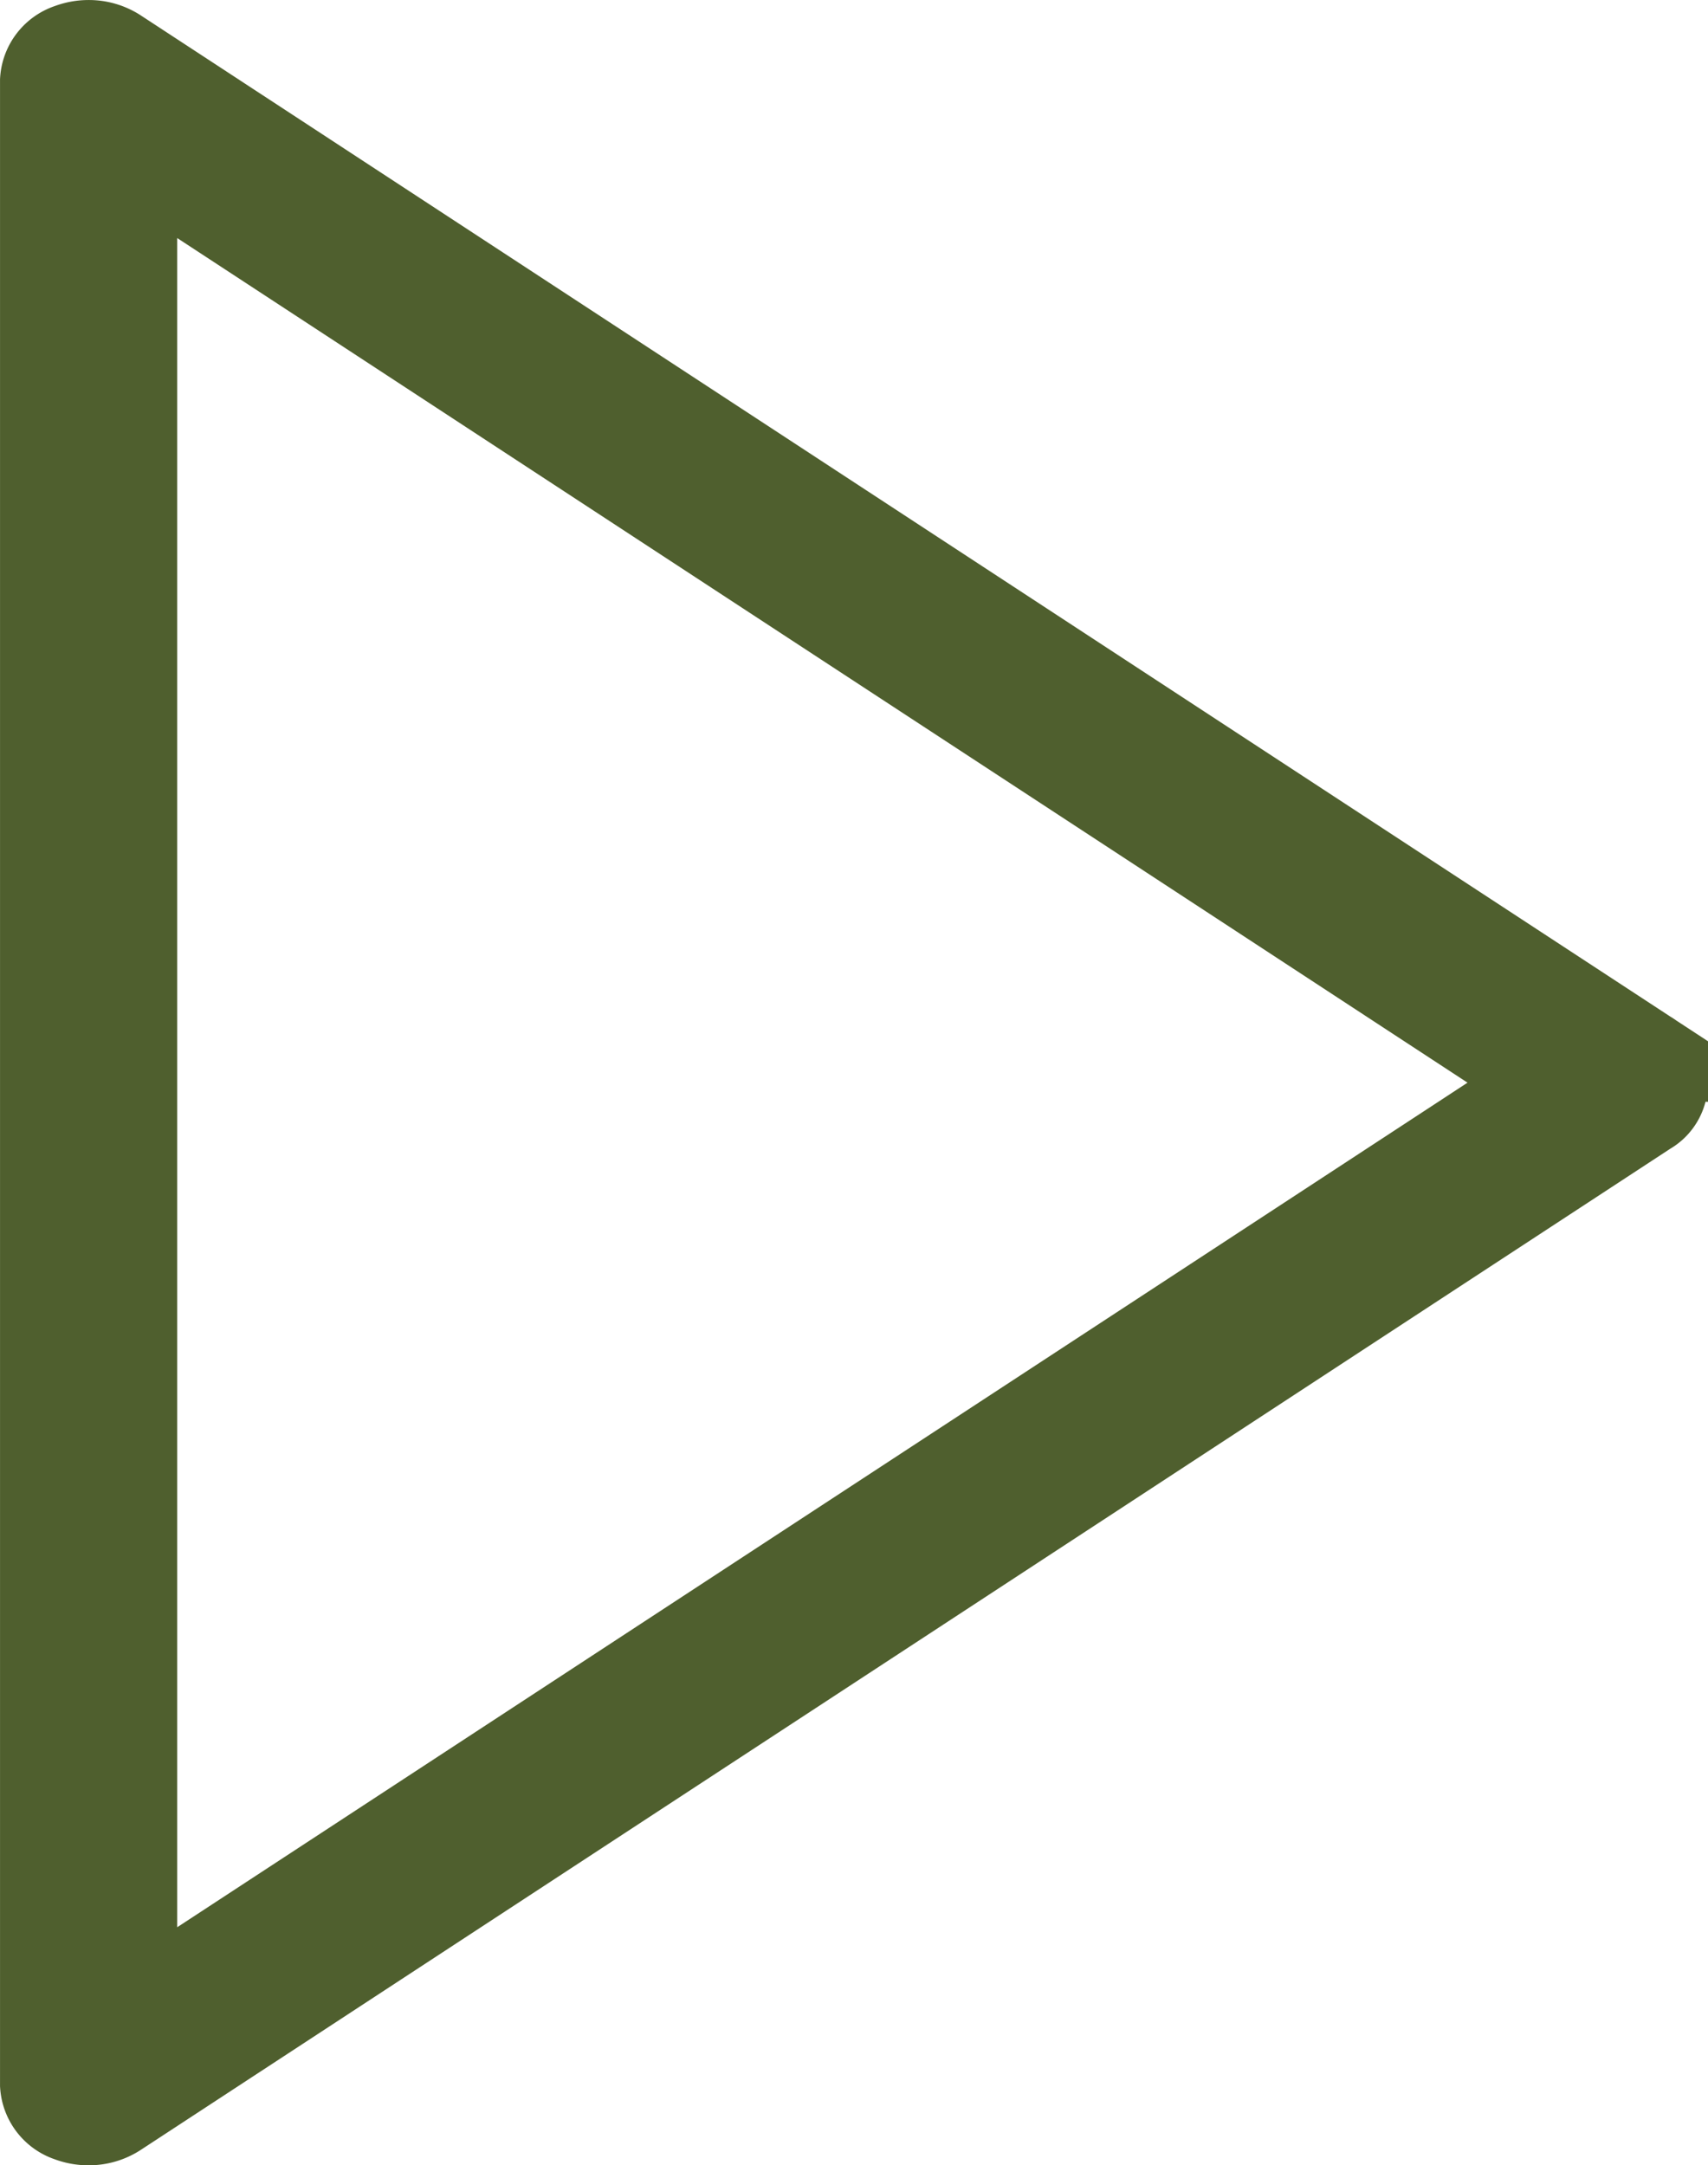
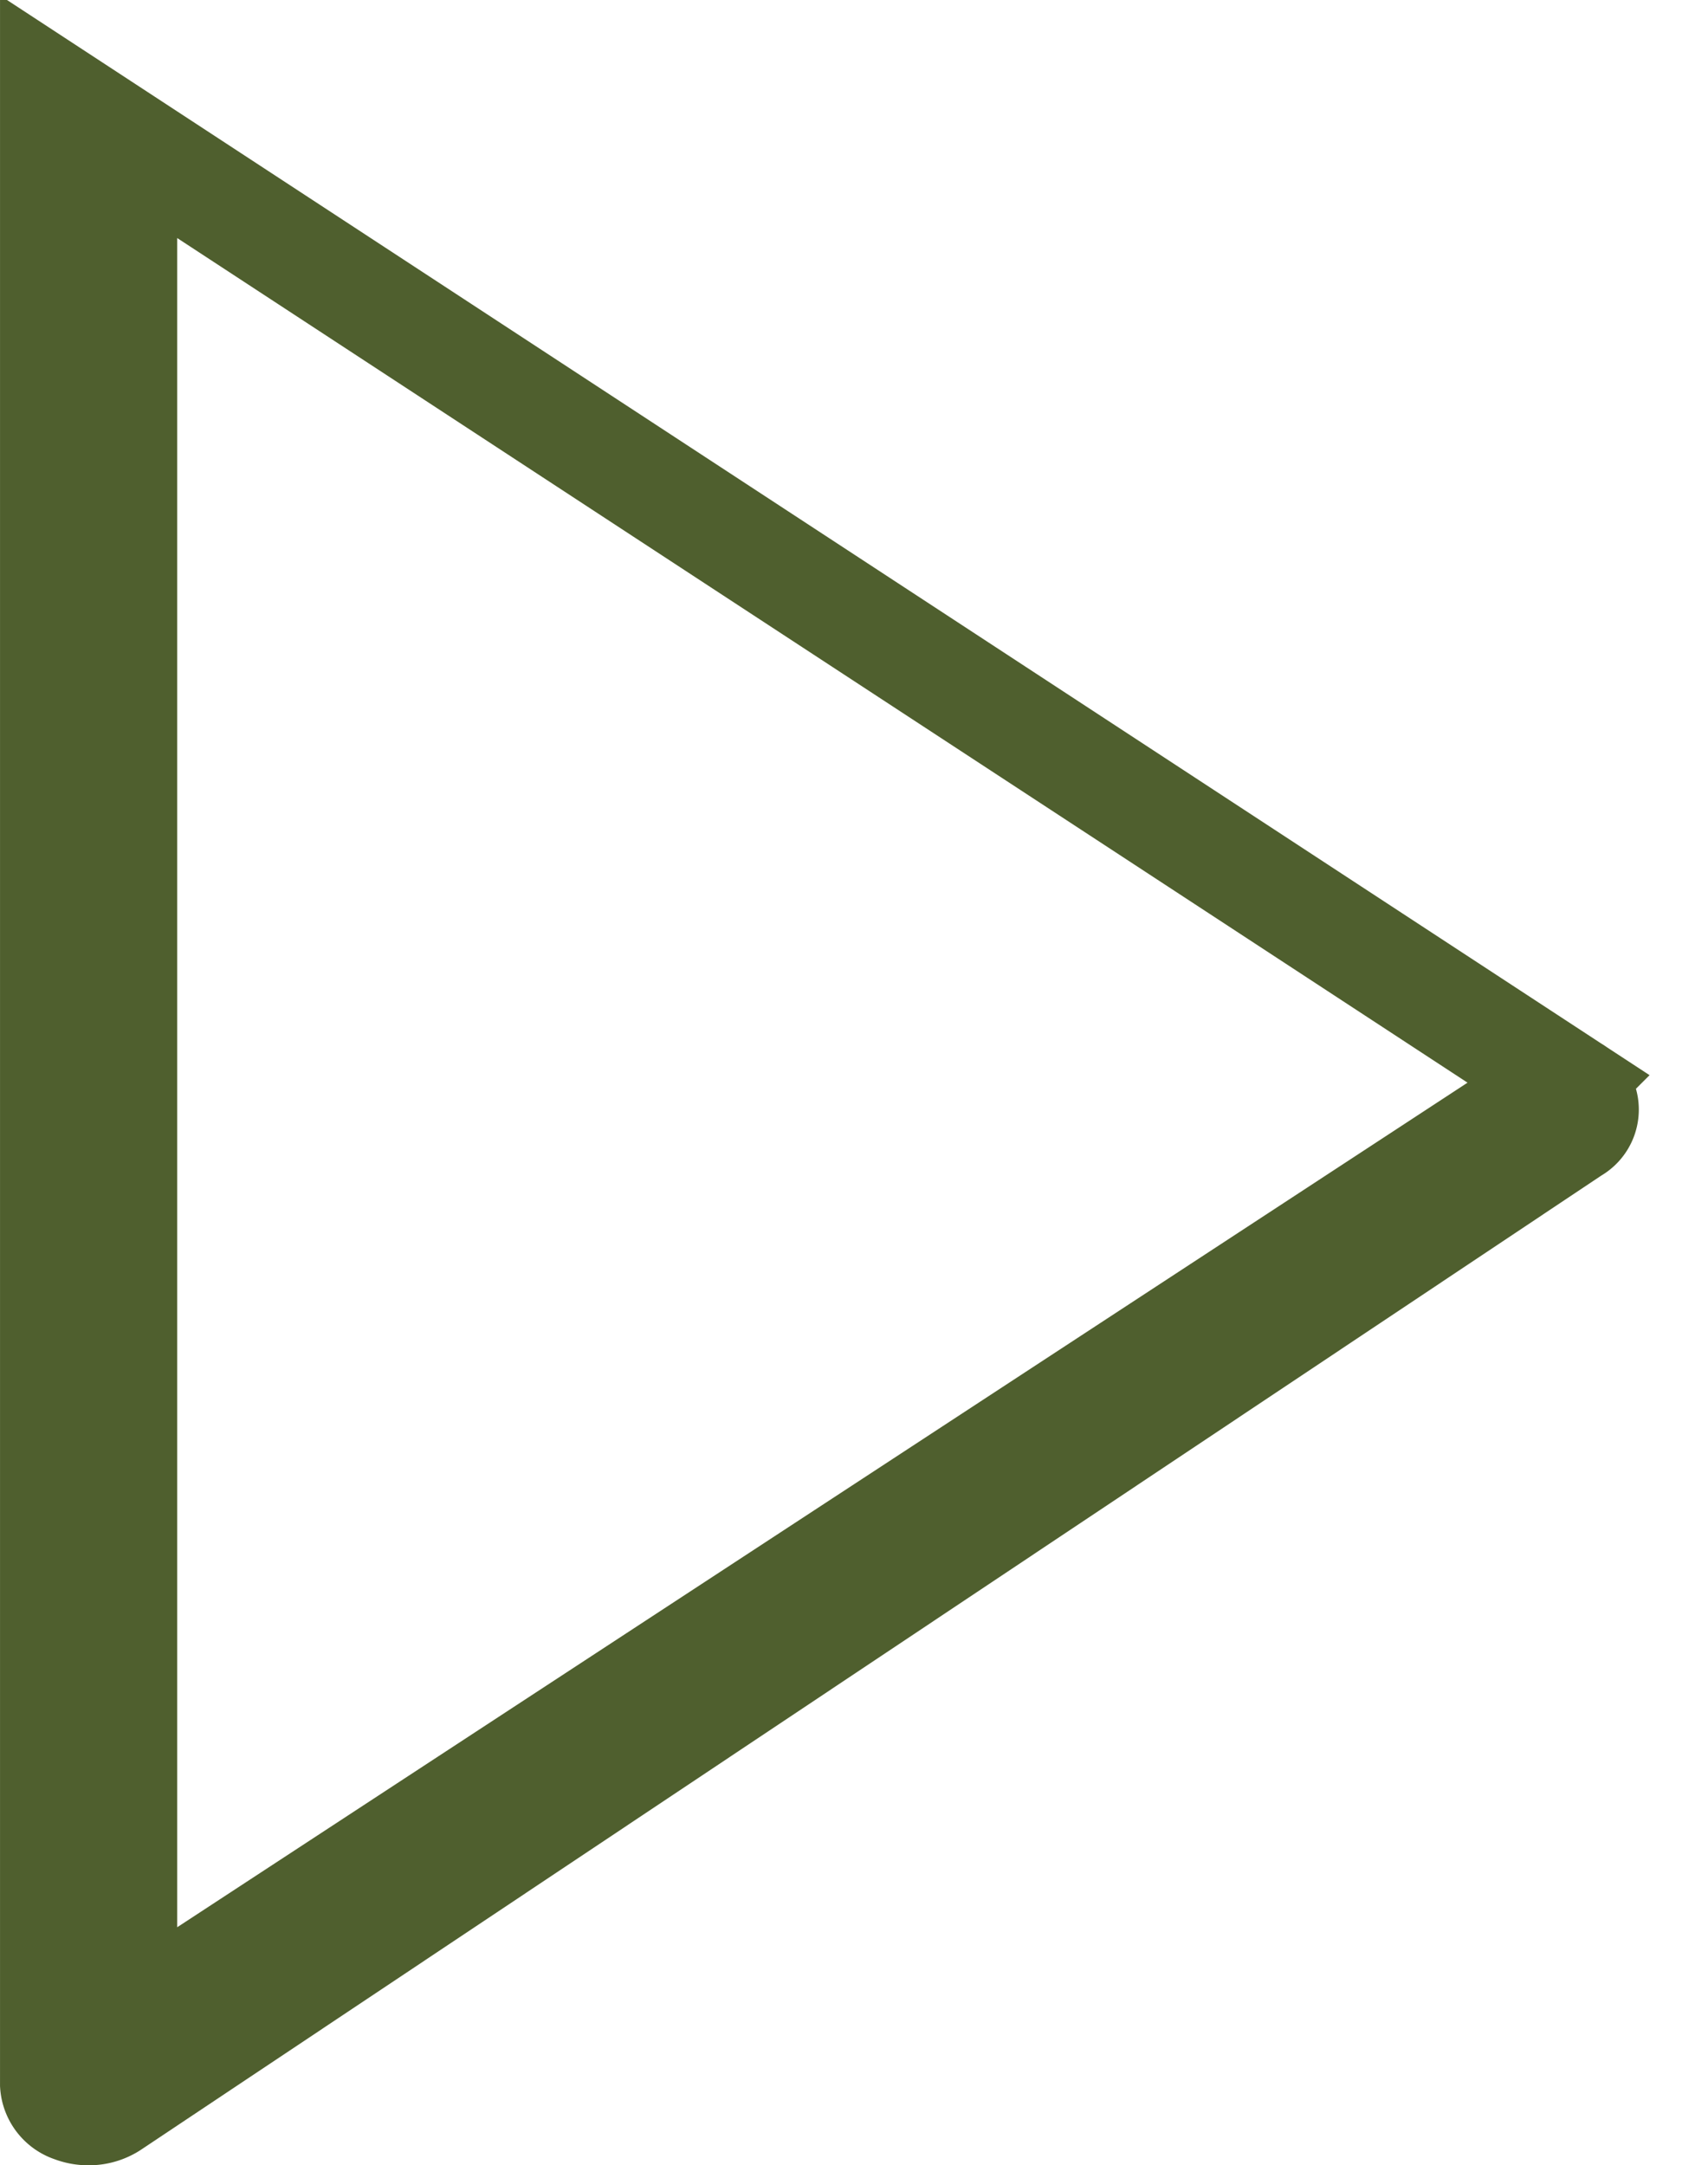
<svg xmlns="http://www.w3.org/2000/svg" viewBox="0 0 74.146 94">
  <defs>
    <style>
      .cls-1 {
        stroke: #4f5f2e;
        stroke-width: 4px;
      }
    </style>
  </defs>
  <g id="Play_Icon" data-name="Play Icon" transform="translate(2.001 2.001)">
-     <path id="Icon" class="cls-1" d="M1.846,90a2.217,2.217,0,0,1-.8-.146A1.52,1.52,0,0,1,0,88.5V1.5A1.519,1.519,0,0,1,1.05.146,2.236,2.236,0,0,1,1.846,0,2.135,2.135,0,0,1,3,.331l66.454,43.5a1.336,1.336,0,0,1,0,2.336L3,89.667A2.135,2.135,0,0,1,1.846,90ZM3.692,4.634v80.73L65.358,45Z" transform="translate(0 0)" />
+     <path id="Icon" class="cls-1" d="M1.846,90a2.217,2.217,0,0,1-.8-.146A1.52,1.52,0,0,1,0,88.5V1.5l66.454,43.5a1.336,1.336,0,0,1,0,2.336L3,89.667A2.135,2.135,0,0,1,1.846,90ZM3.692,4.634v80.73L65.358,45Z" transform="translate(0 0)" />
  </g>
</svg>